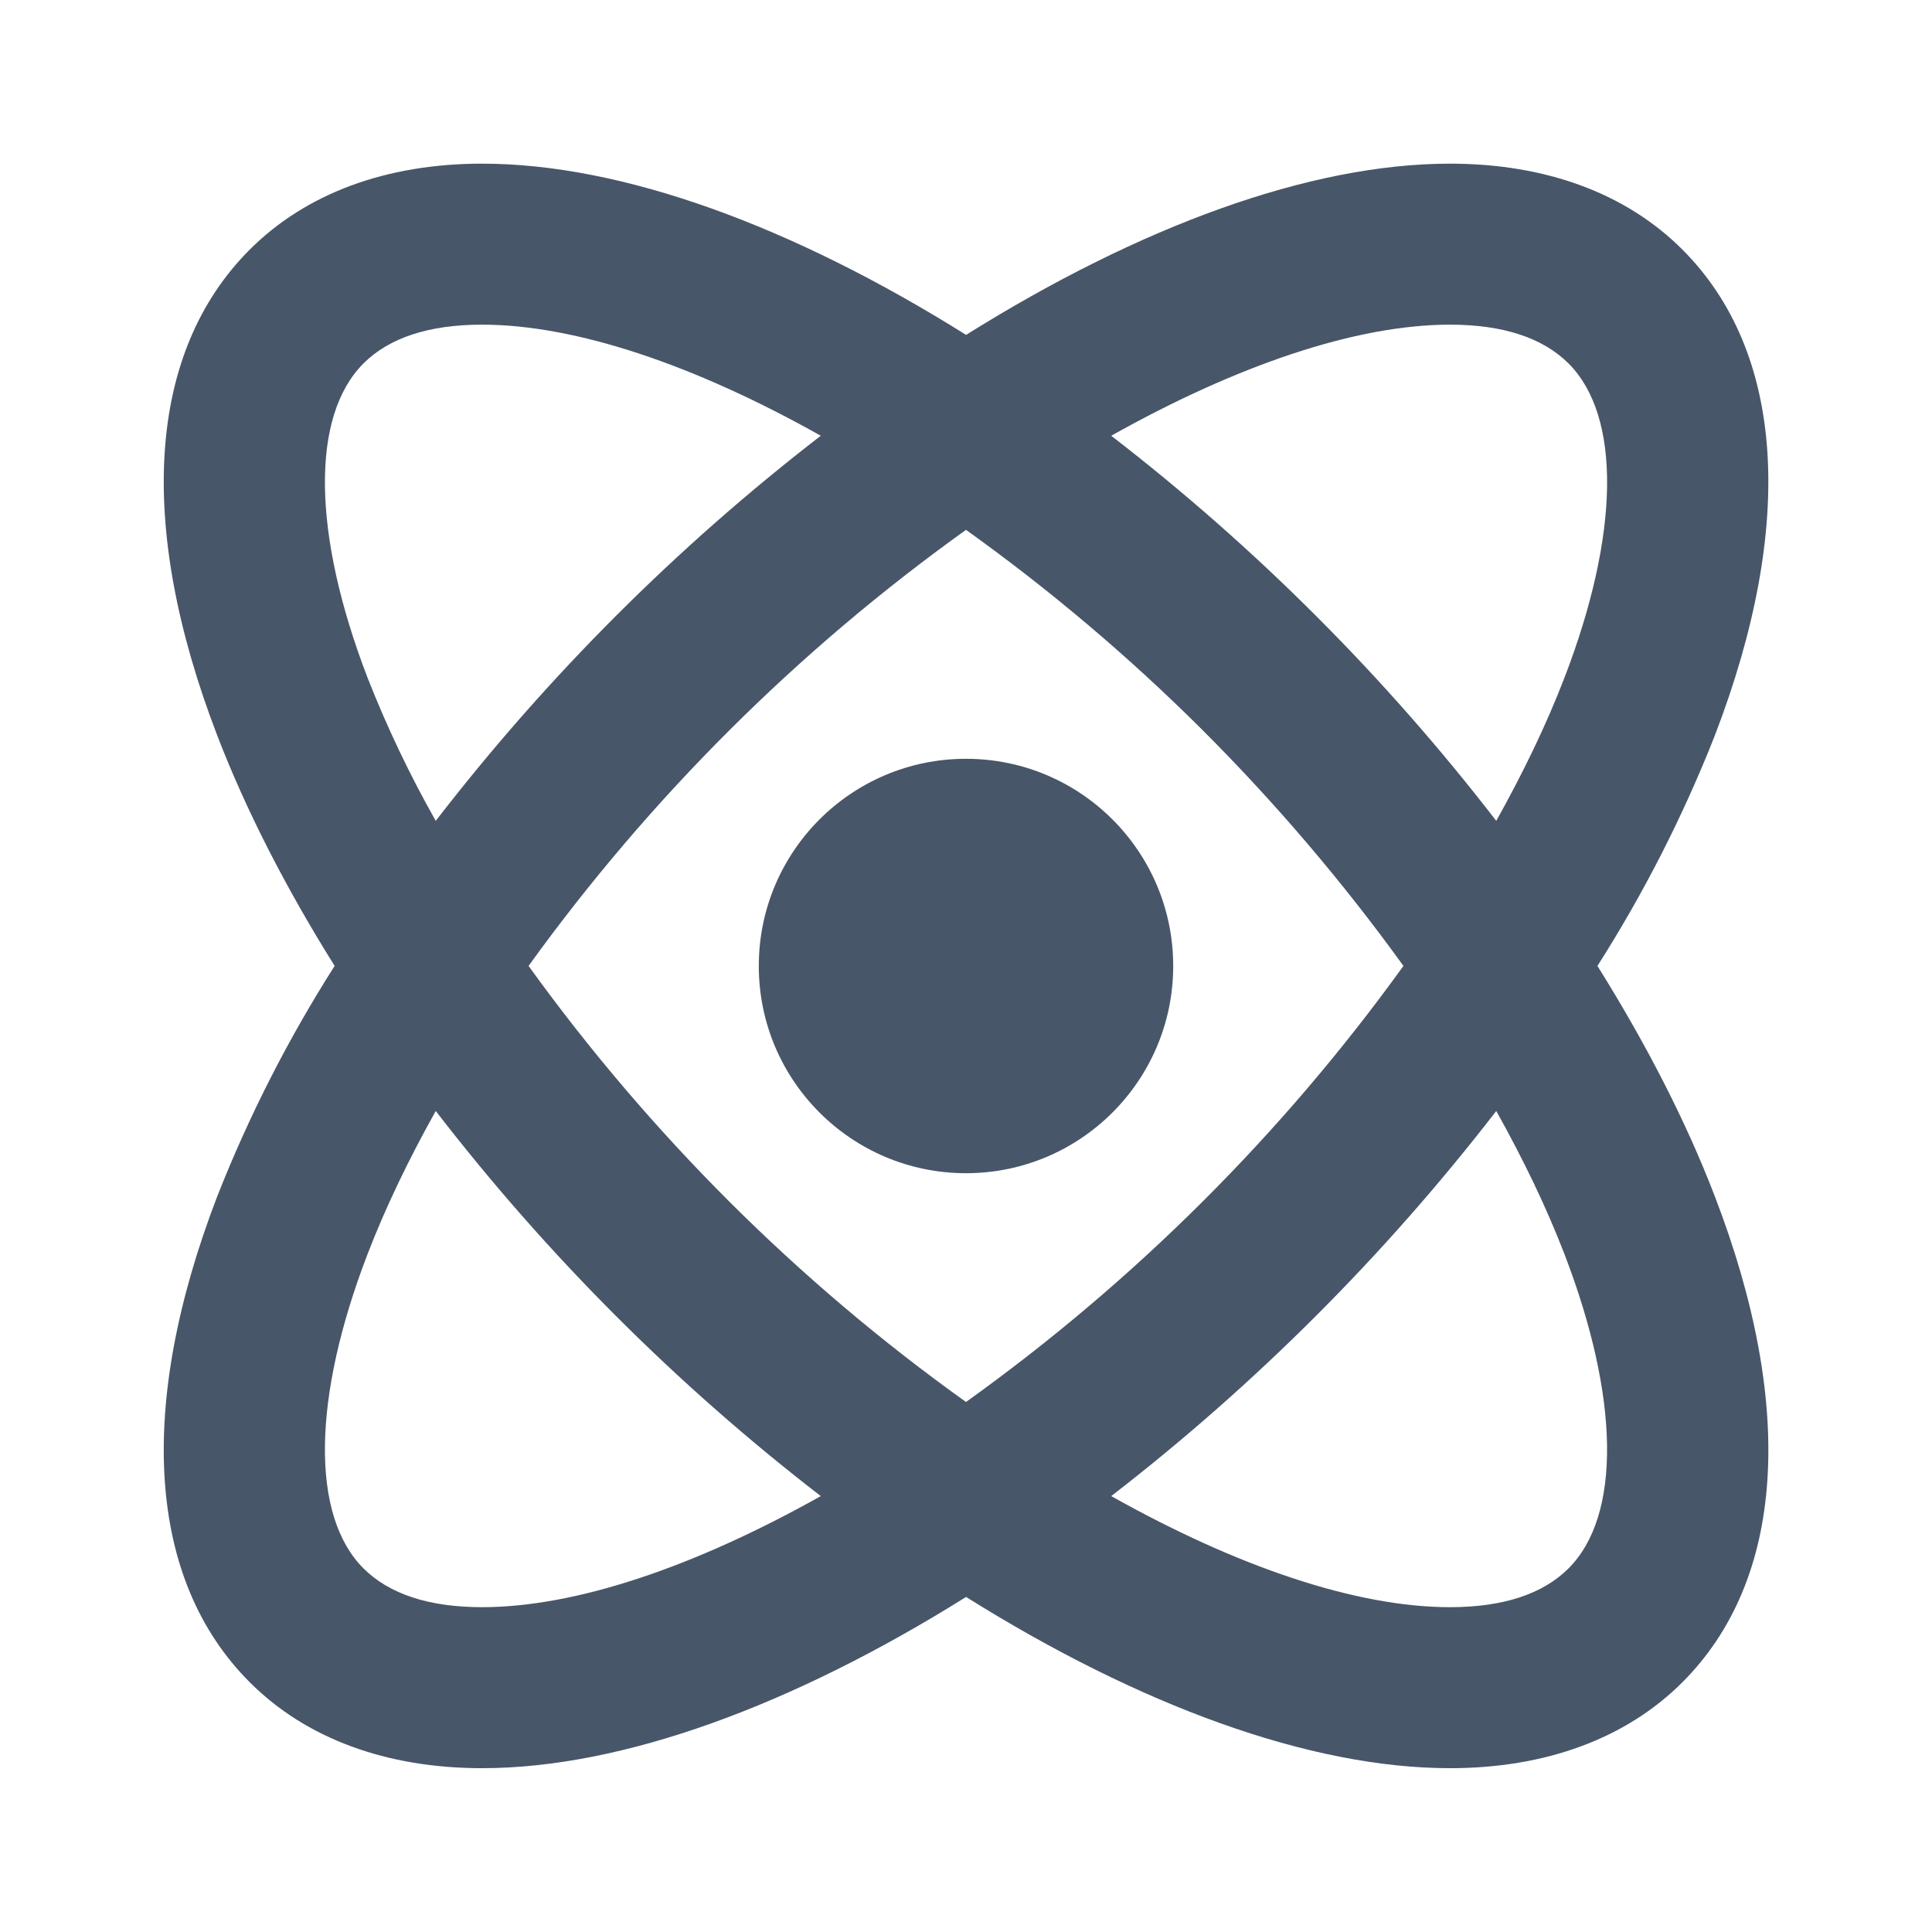
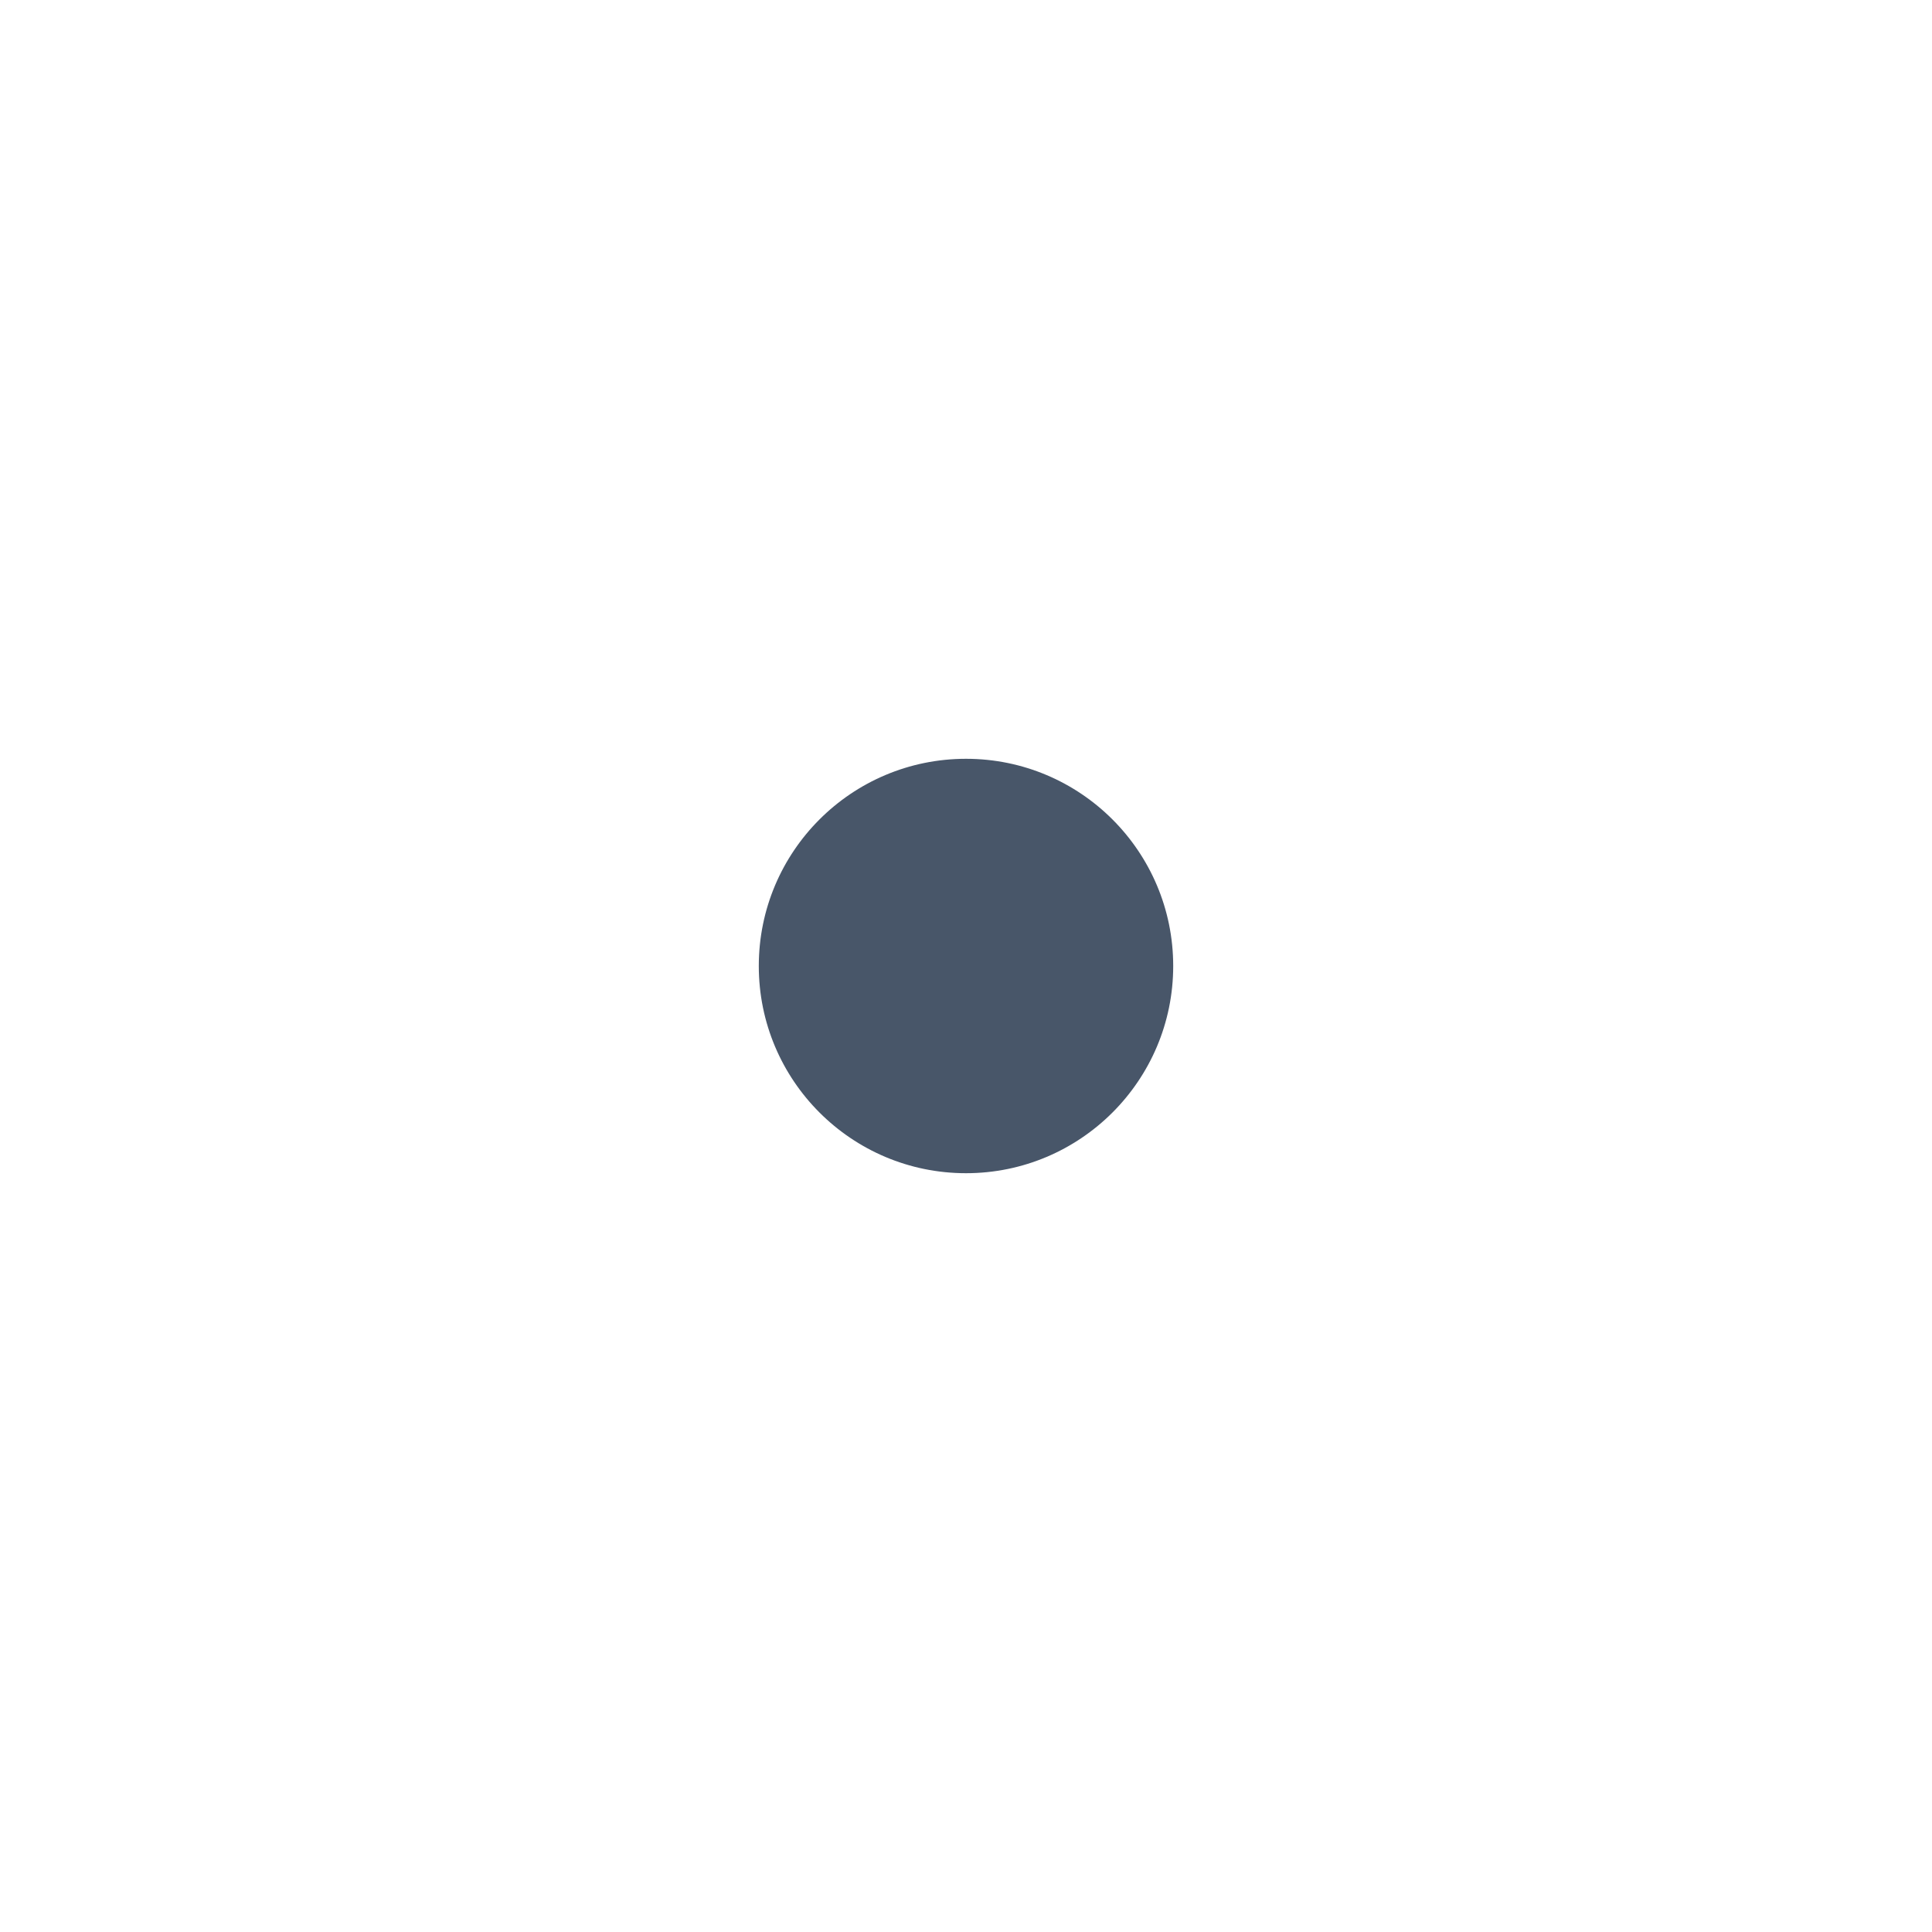
<svg xmlns="http://www.w3.org/2000/svg" width="24" height="24" viewBox="0 0 24 24" fill="none">
-   <path d="M3.102 20.897C3.8 21.596 4.798 21.965 5.989 21.965C7.731 21.965 9.844 21.187 12.001 19.838C14.157 21.188 16.271 21.965 18.013 21.965C19.203 21.965 20.201 21.596 20.9 20.897C22.169 19.628 22.311 17.484 21.301 14.858C20.943 13.926 20.447 12.963 19.844 11.999C20.42 11.095 20.908 10.137 21.301 9.14C22.311 6.514 22.168 4.369 20.9 3.101C20.202 2.402 19.204 2.033 18.013 2.033C16.271 2.033 14.158 2.811 12.001 4.16C9.845 2.81 7.731 2.033 5.989 2.033C4.799 2.033 3.801 2.402 3.102 3.101C1.833 4.37 1.69 6.514 2.7 9.14C3.059 10.072 3.554 11.035 4.157 11.999C3.581 12.903 3.093 13.861 2.7 14.858C1.69 17.484 1.833 19.628 3.102 20.897ZM19.433 15.576C20.122 17.366 20.141 18.827 19.485 19.483C19.165 19.803 18.67 19.965 18.012 19.965C16.845 19.965 15.366 19.462 13.804 18.585C15.595 17.201 17.203 15.593 18.587 13.801C18.923 14.402 19.21 14.997 19.433 15.576ZM12 17.416C10.956 16.67 9.975 15.839 9.066 14.933C8.155 14.024 7.319 13.043 6.566 11.999C8.072 9.911 9.907 8.081 12 6.582C13.044 7.329 14.025 8.159 14.934 9.065C15.845 9.975 16.681 10.956 17.434 11.999C15.928 14.088 14.093 15.917 12 17.416ZM18.012 4.033C18.669 4.033 19.164 4.195 19.485 4.515C20.141 5.171 20.123 6.632 19.433 8.422C19.21 9.001 18.923 9.596 18.587 10.197C17.204 8.404 15.597 6.797 13.804 5.413C15.366 4.537 16.845 4.033 18.012 4.033ZM4.567 8.422C3.878 6.632 3.859 5.171 4.515 4.515C4.835 4.195 5.33 4.033 5.988 4.033C7.155 4.033 8.634 4.536 10.196 5.413C8.403 6.797 6.796 8.404 5.413 10.197C5.09 9.626 4.807 9.033 4.567 8.422ZM4.567 15.576C4.79 14.997 5.077 14.402 5.413 13.801C6.796 15.594 8.403 17.202 10.196 18.585C8.633 19.462 7.155 19.965 5.988 19.965C5.331 19.965 4.836 19.803 4.515 19.483C3.859 18.827 3.878 17.366 4.567 15.576Z" fill="#485669" />
  <path d="M12 14.574C13.421 14.574 14.574 13.421 14.574 12C14.574 10.578 13.421 9.426 12 9.426C10.578 9.426 9.426 10.578 9.426 12C9.426 13.421 10.578 14.574 12 14.574Z" fill="#485669" />
</svg>